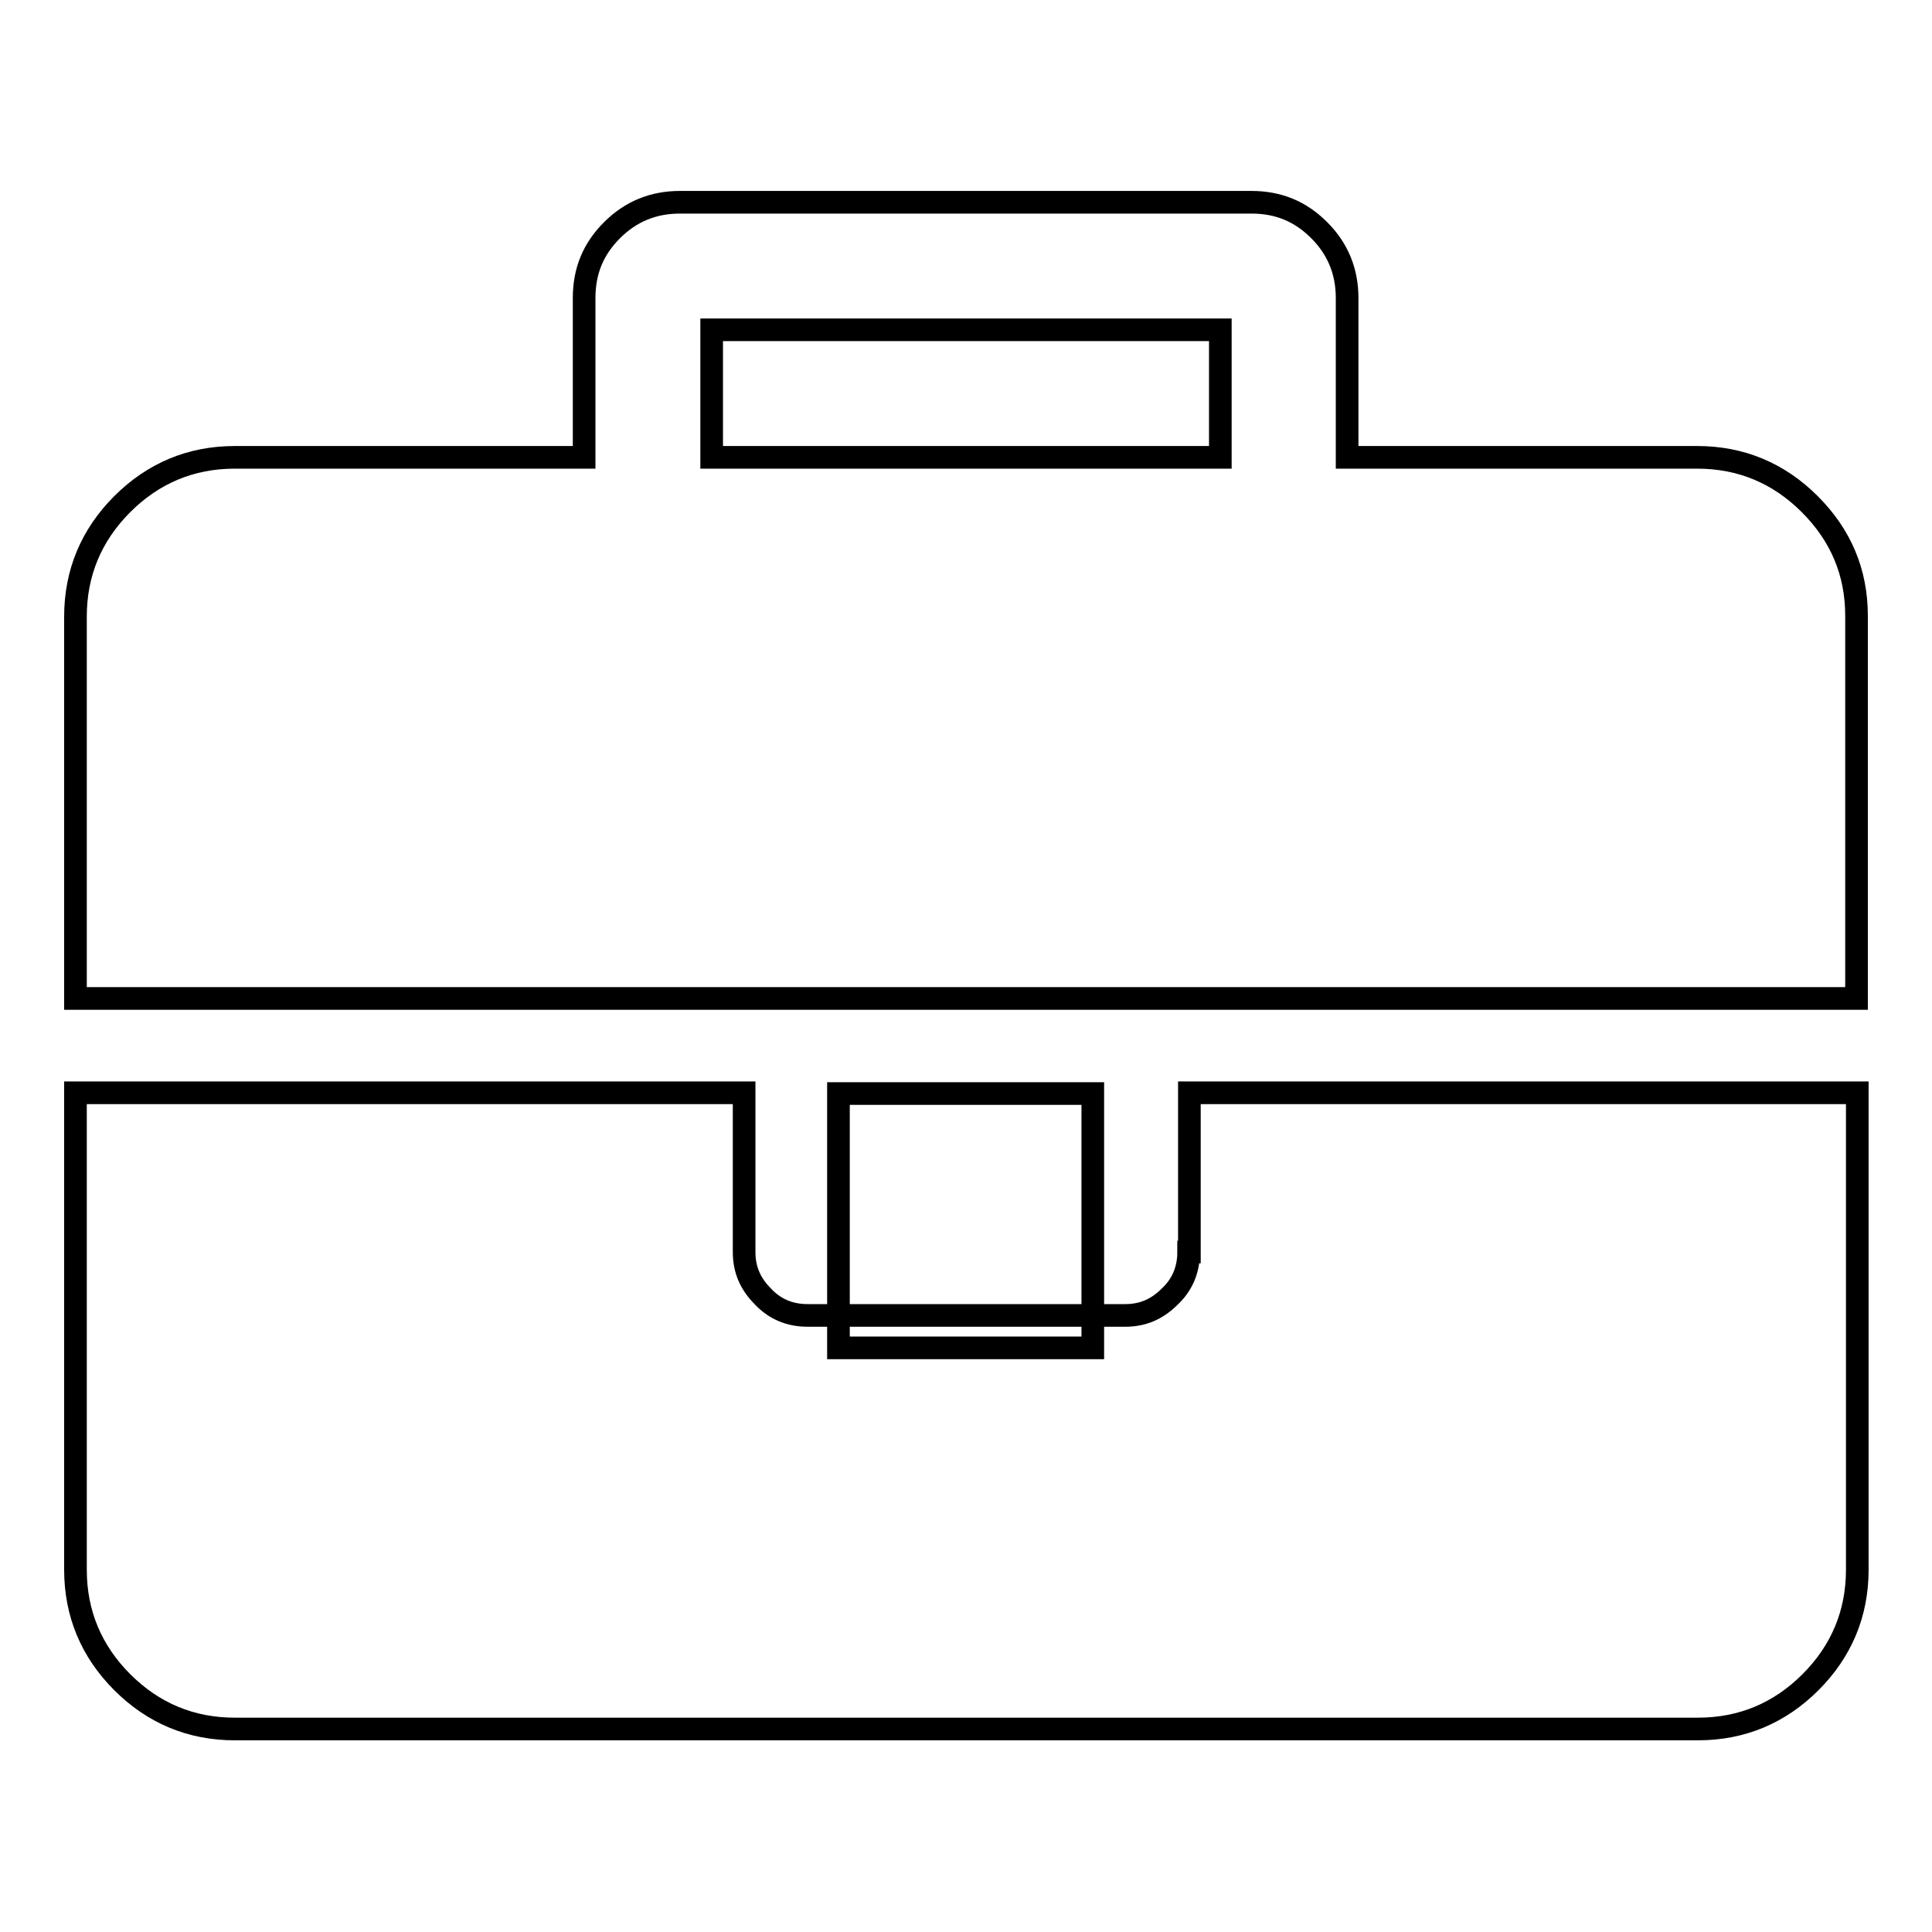
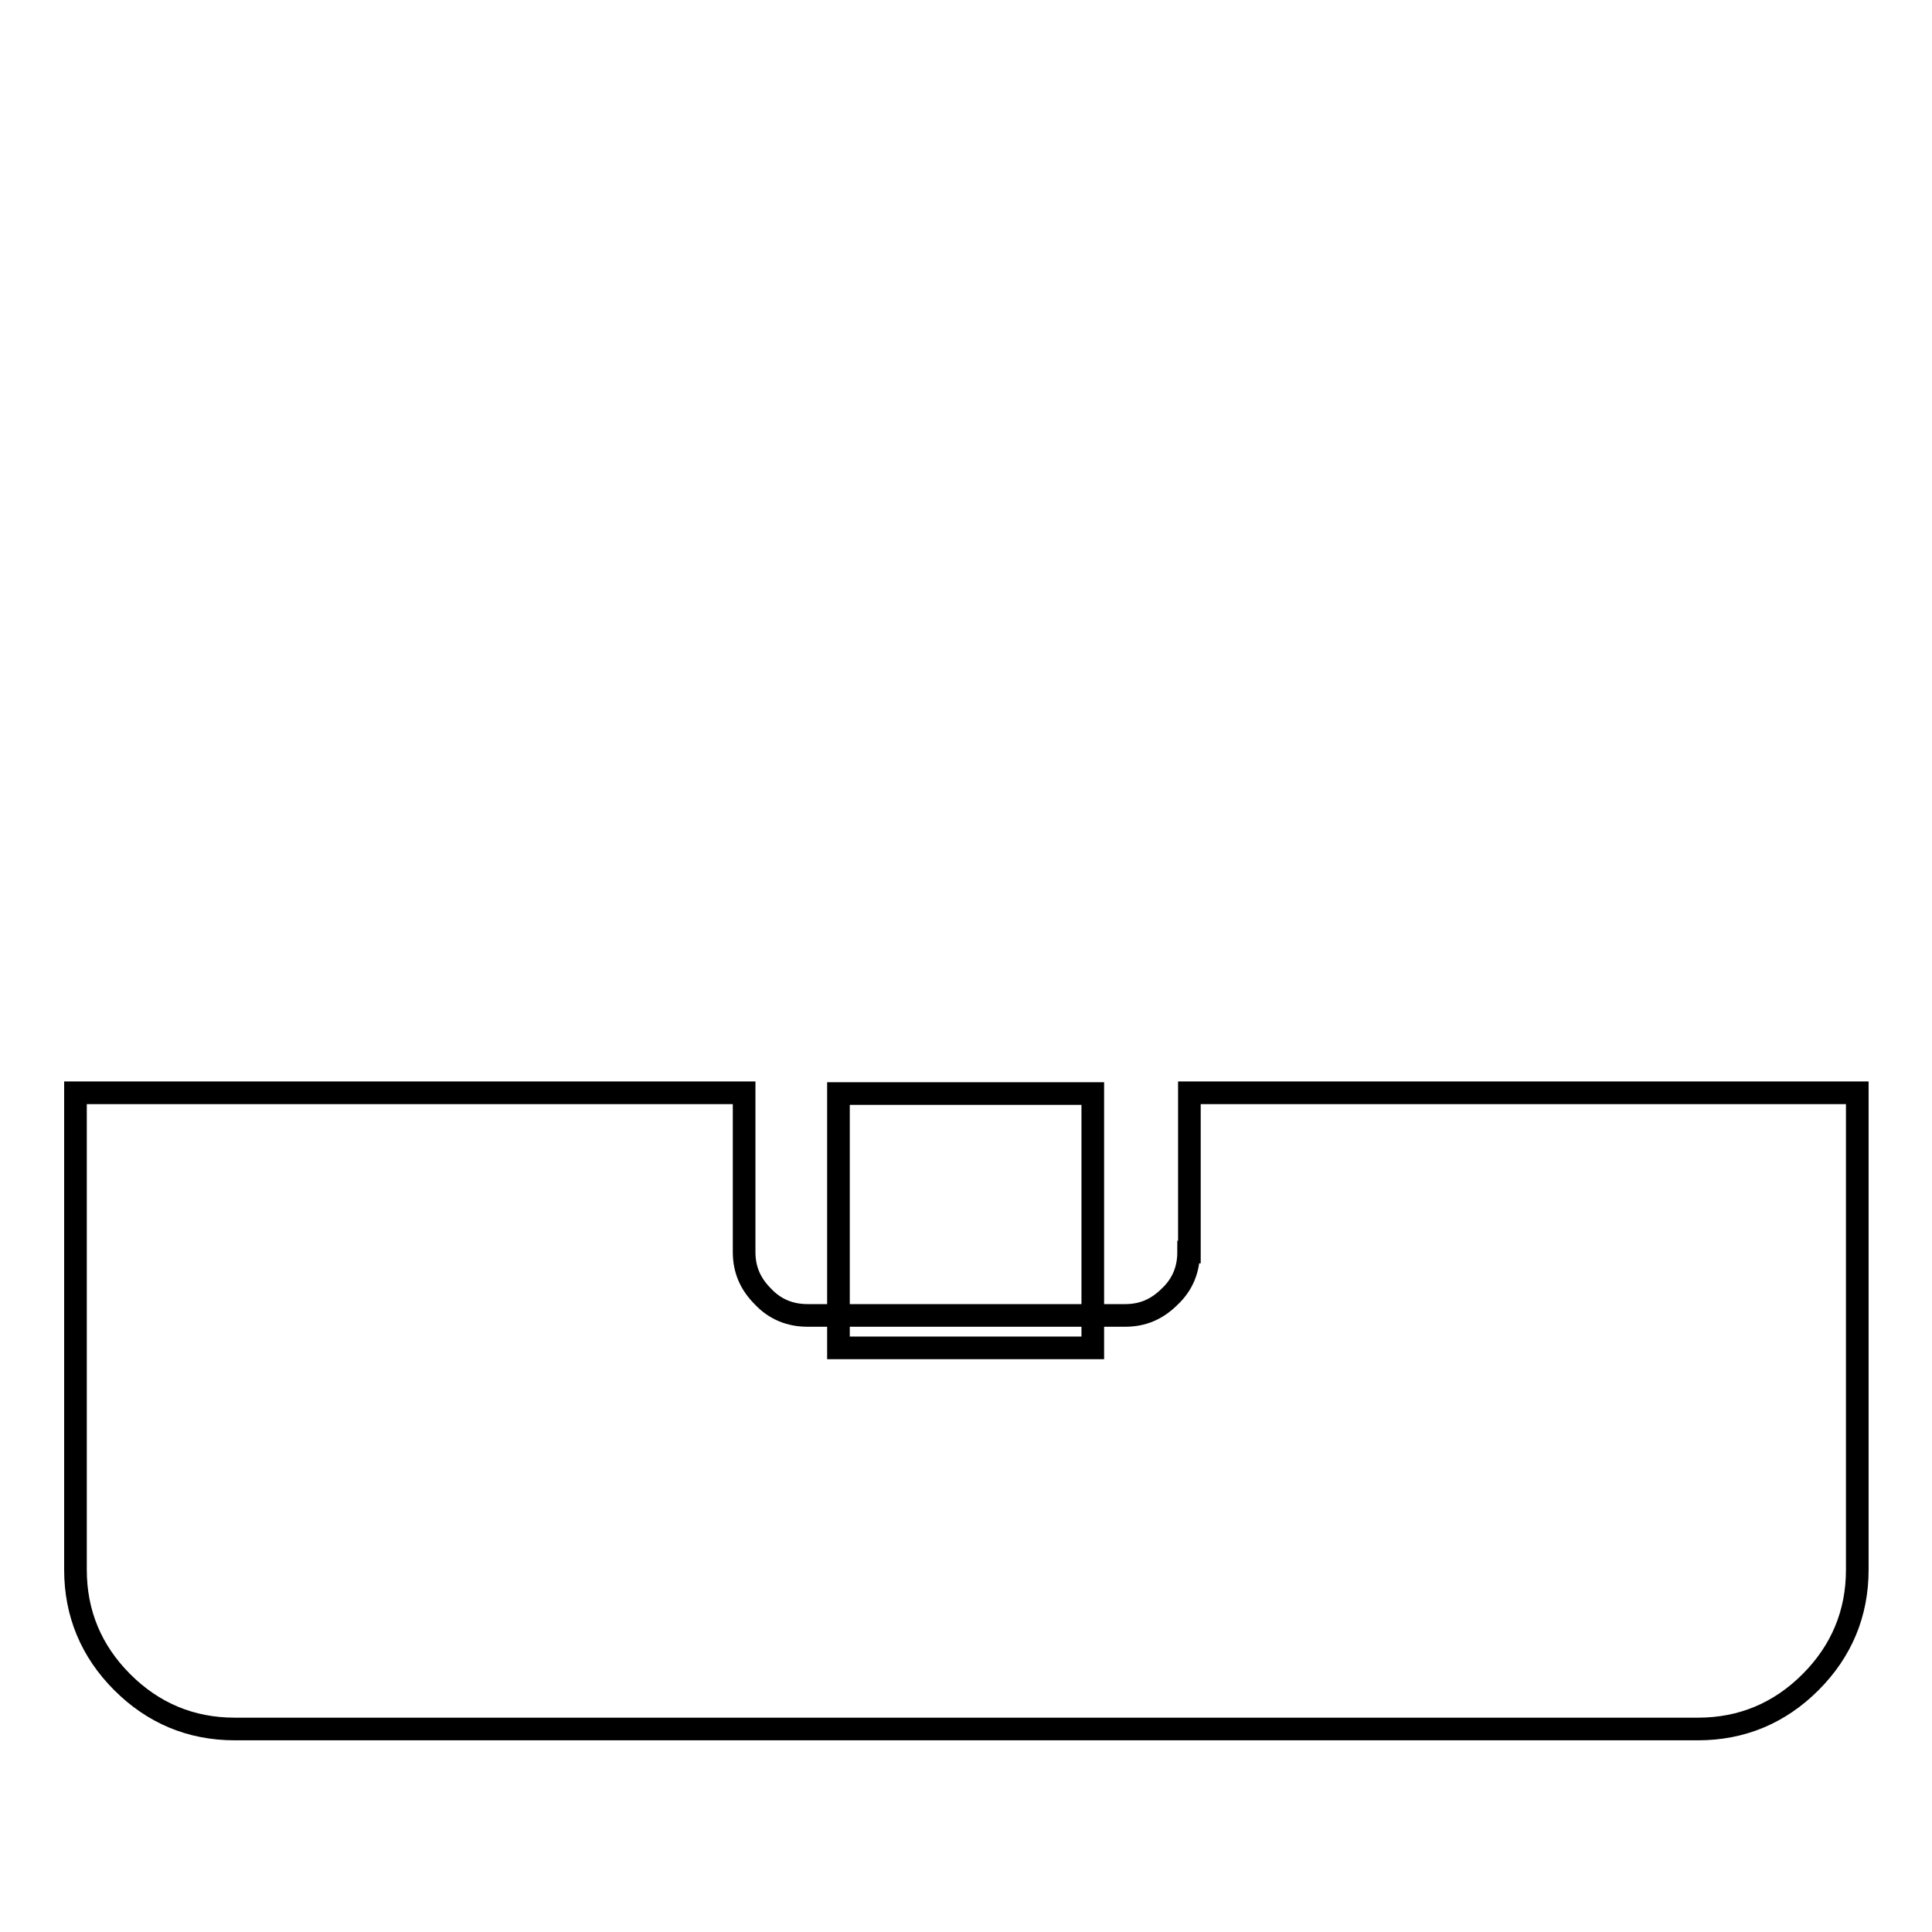
<svg xmlns="http://www.w3.org/2000/svg" version="1.1" x="0px" y="0px" viewBox="0 0 256 256" enable-background="new 0 0 256 256" xml:space="preserve">
  <g>
    <g>
      <g>
        <g>
          <path stroke-width="3" fill-opacity="0" stroke="#000000" d="M157.5,165.9c0,2.3-0.8,4.3-2.5,5.9c-1.7,1.7-3.6,2.5-5.9,2.5h-42.1c-2.3,0-4.3-0.8-5.9-2.5c-1.7-1.7-2.5-3.6-2.5-5.9v-21.1H10v63.2c0,5.8,2.1,10.8,6.2,14.9c4.1,4.1,9.1,6.2,14.9,6.2h193.9c5.8,0,10.8-2.1,14.9-6.2c4.1-4.1,6.2-9.1,6.2-14.9v-63.2h-88.5V165.9L157.5,165.9z" />
          <path stroke-width="3" fill-opacity="0" stroke="#000000" d="M111.1 144.9h33.7v33.7h-33.7z" />
-           <path stroke-width="3" fill-opacity="0" stroke="#000000" d="M239.8,66.8c-4.1-4.1-9.1-6.2-14.9-6.2h-46.4V39.5c0-3.5-1.2-6.5-3.7-9s-5.4-3.7-9-3.7H90.1c-3.5,0-6.5,1.2-9,3.7c-2.5,2.5-3.7,5.4-3.7,9v21.1H31.1c-5.8,0-10.8,2.1-14.9,6.2c-4.1,4.1-6.2,9.1-6.2,14.9v50.6h236V81.6C246,75.8,243.9,70.9,239.8,66.8z M161.7,60.6H94.3V43.7h67.4V60.6z" />
        </g>
      </g>
      <g />
      <g />
      <g />
      <g />
      <g />
      <g />
      <g />
      <g />
      <g />
      <g />
      <g />
      <g />
      <g />
      <g />
      <g />
    </g>
  </g>
</svg>